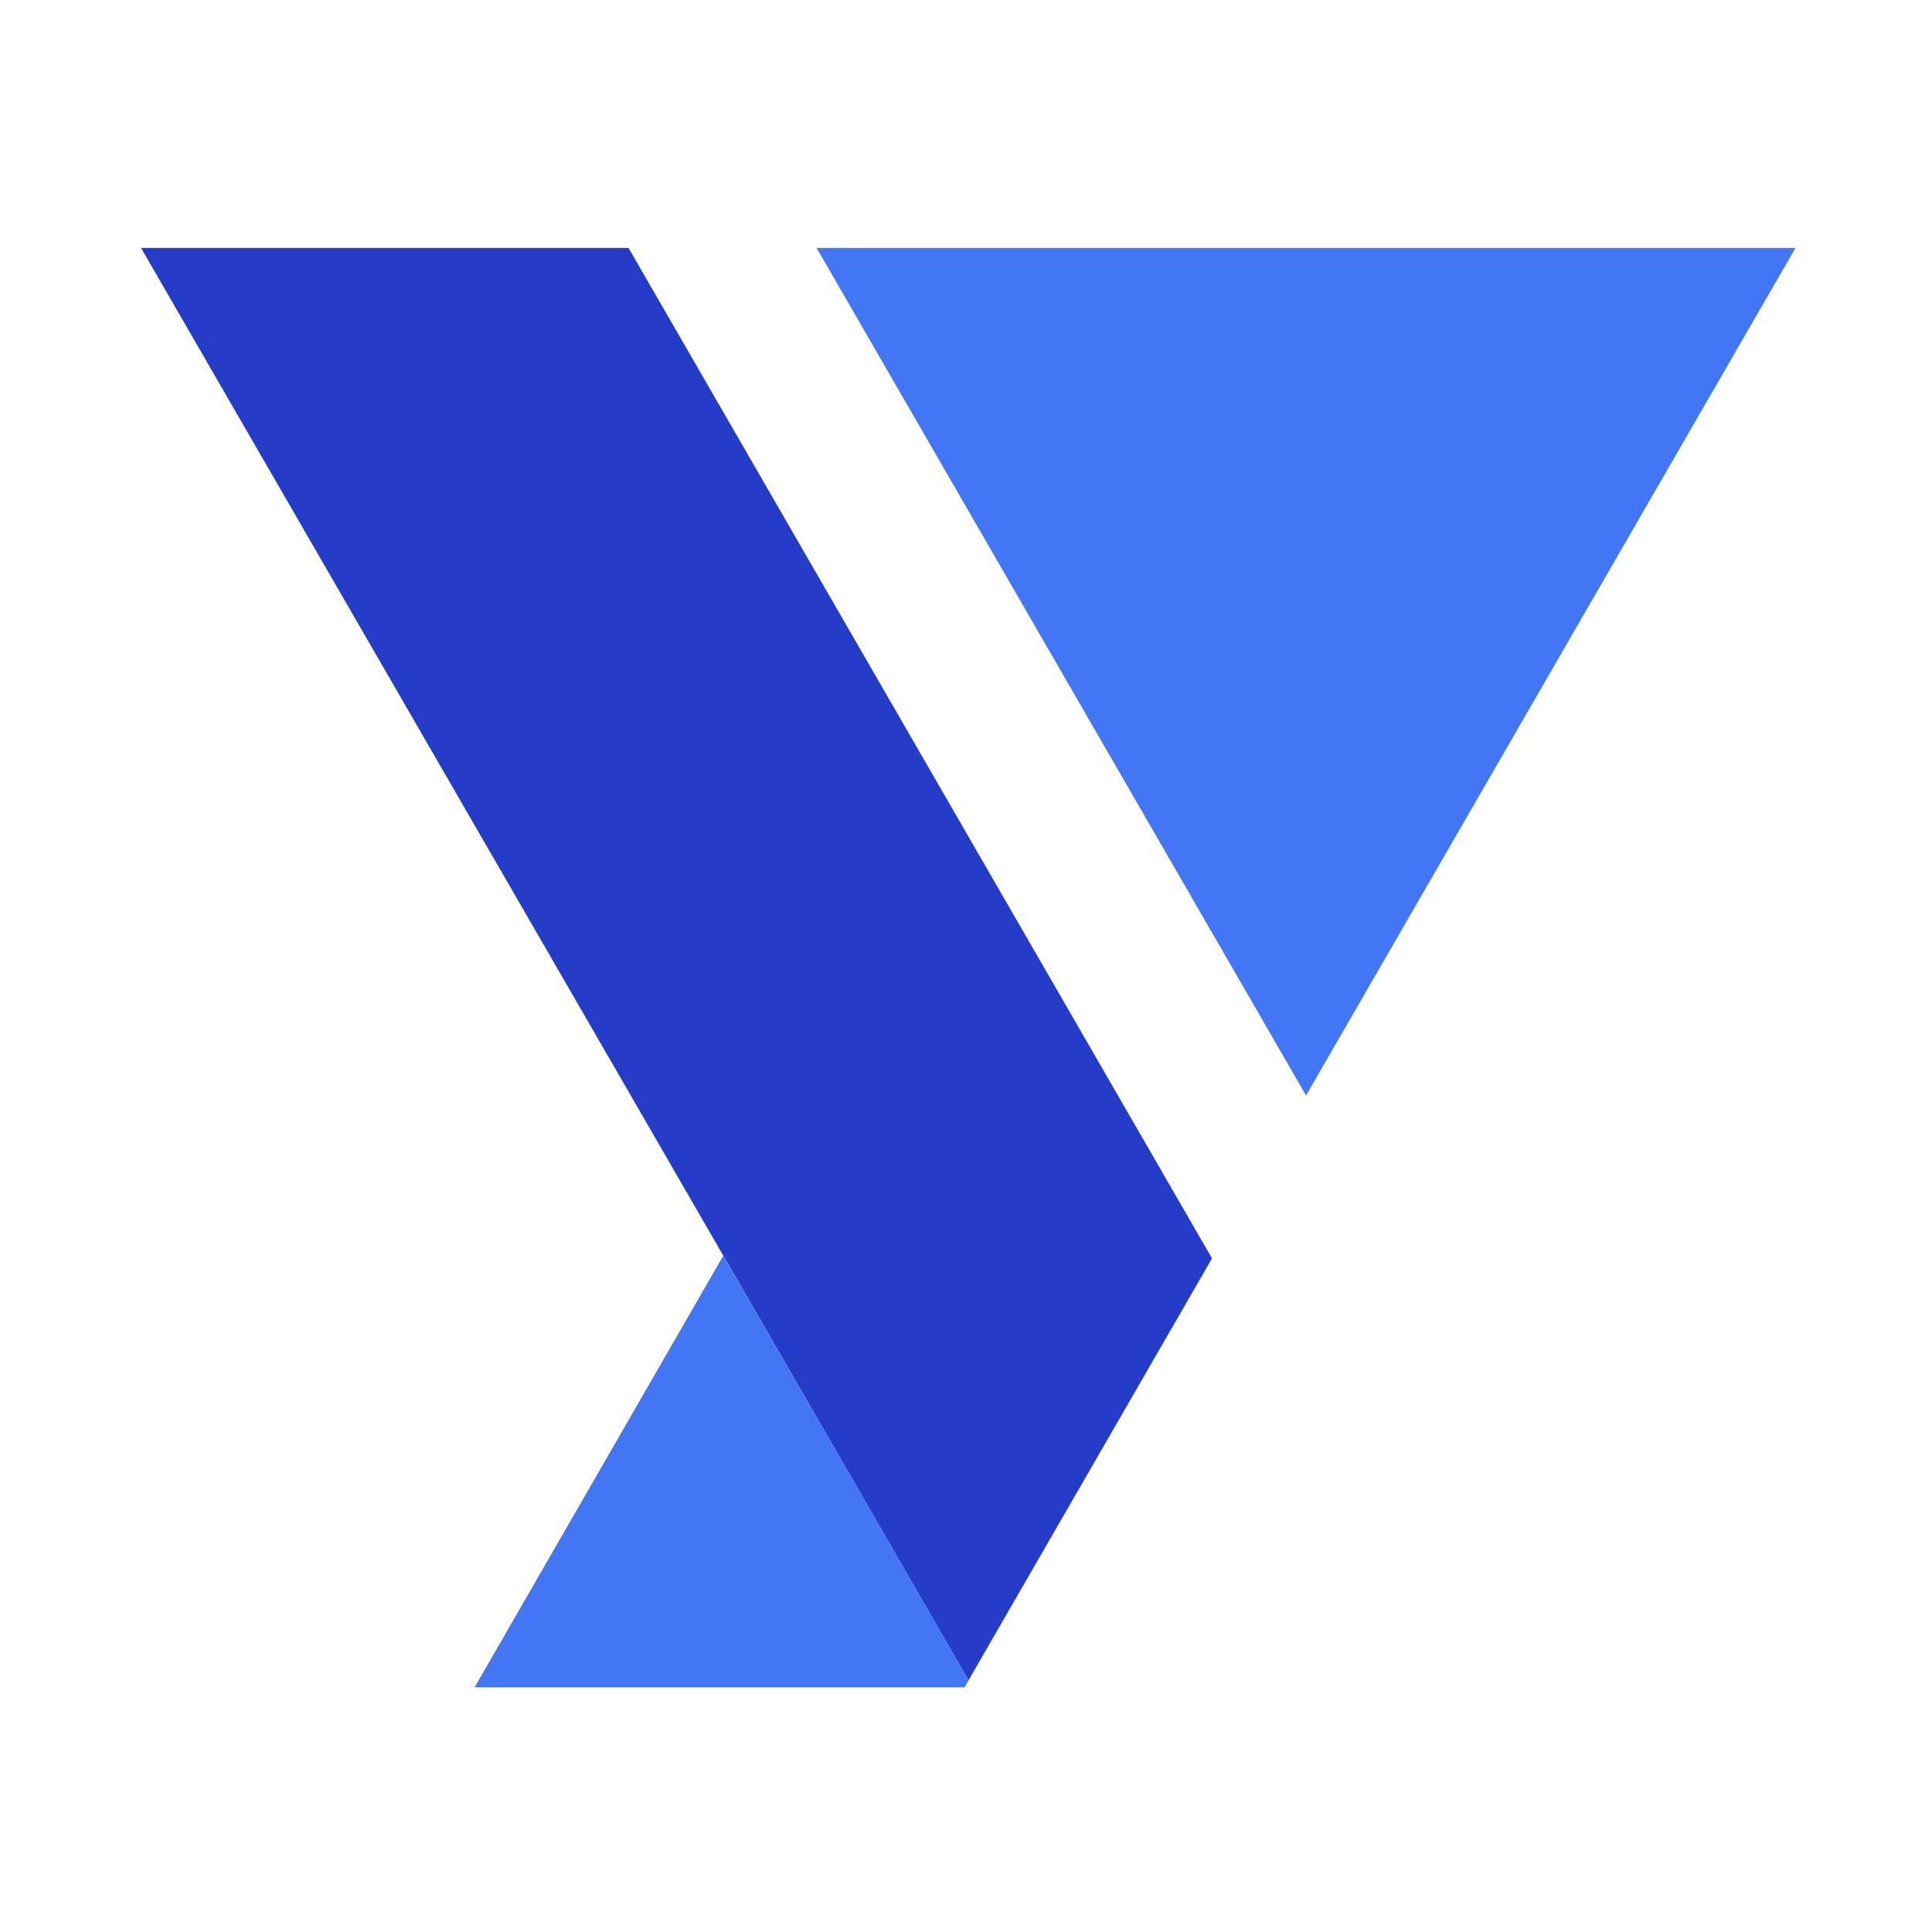
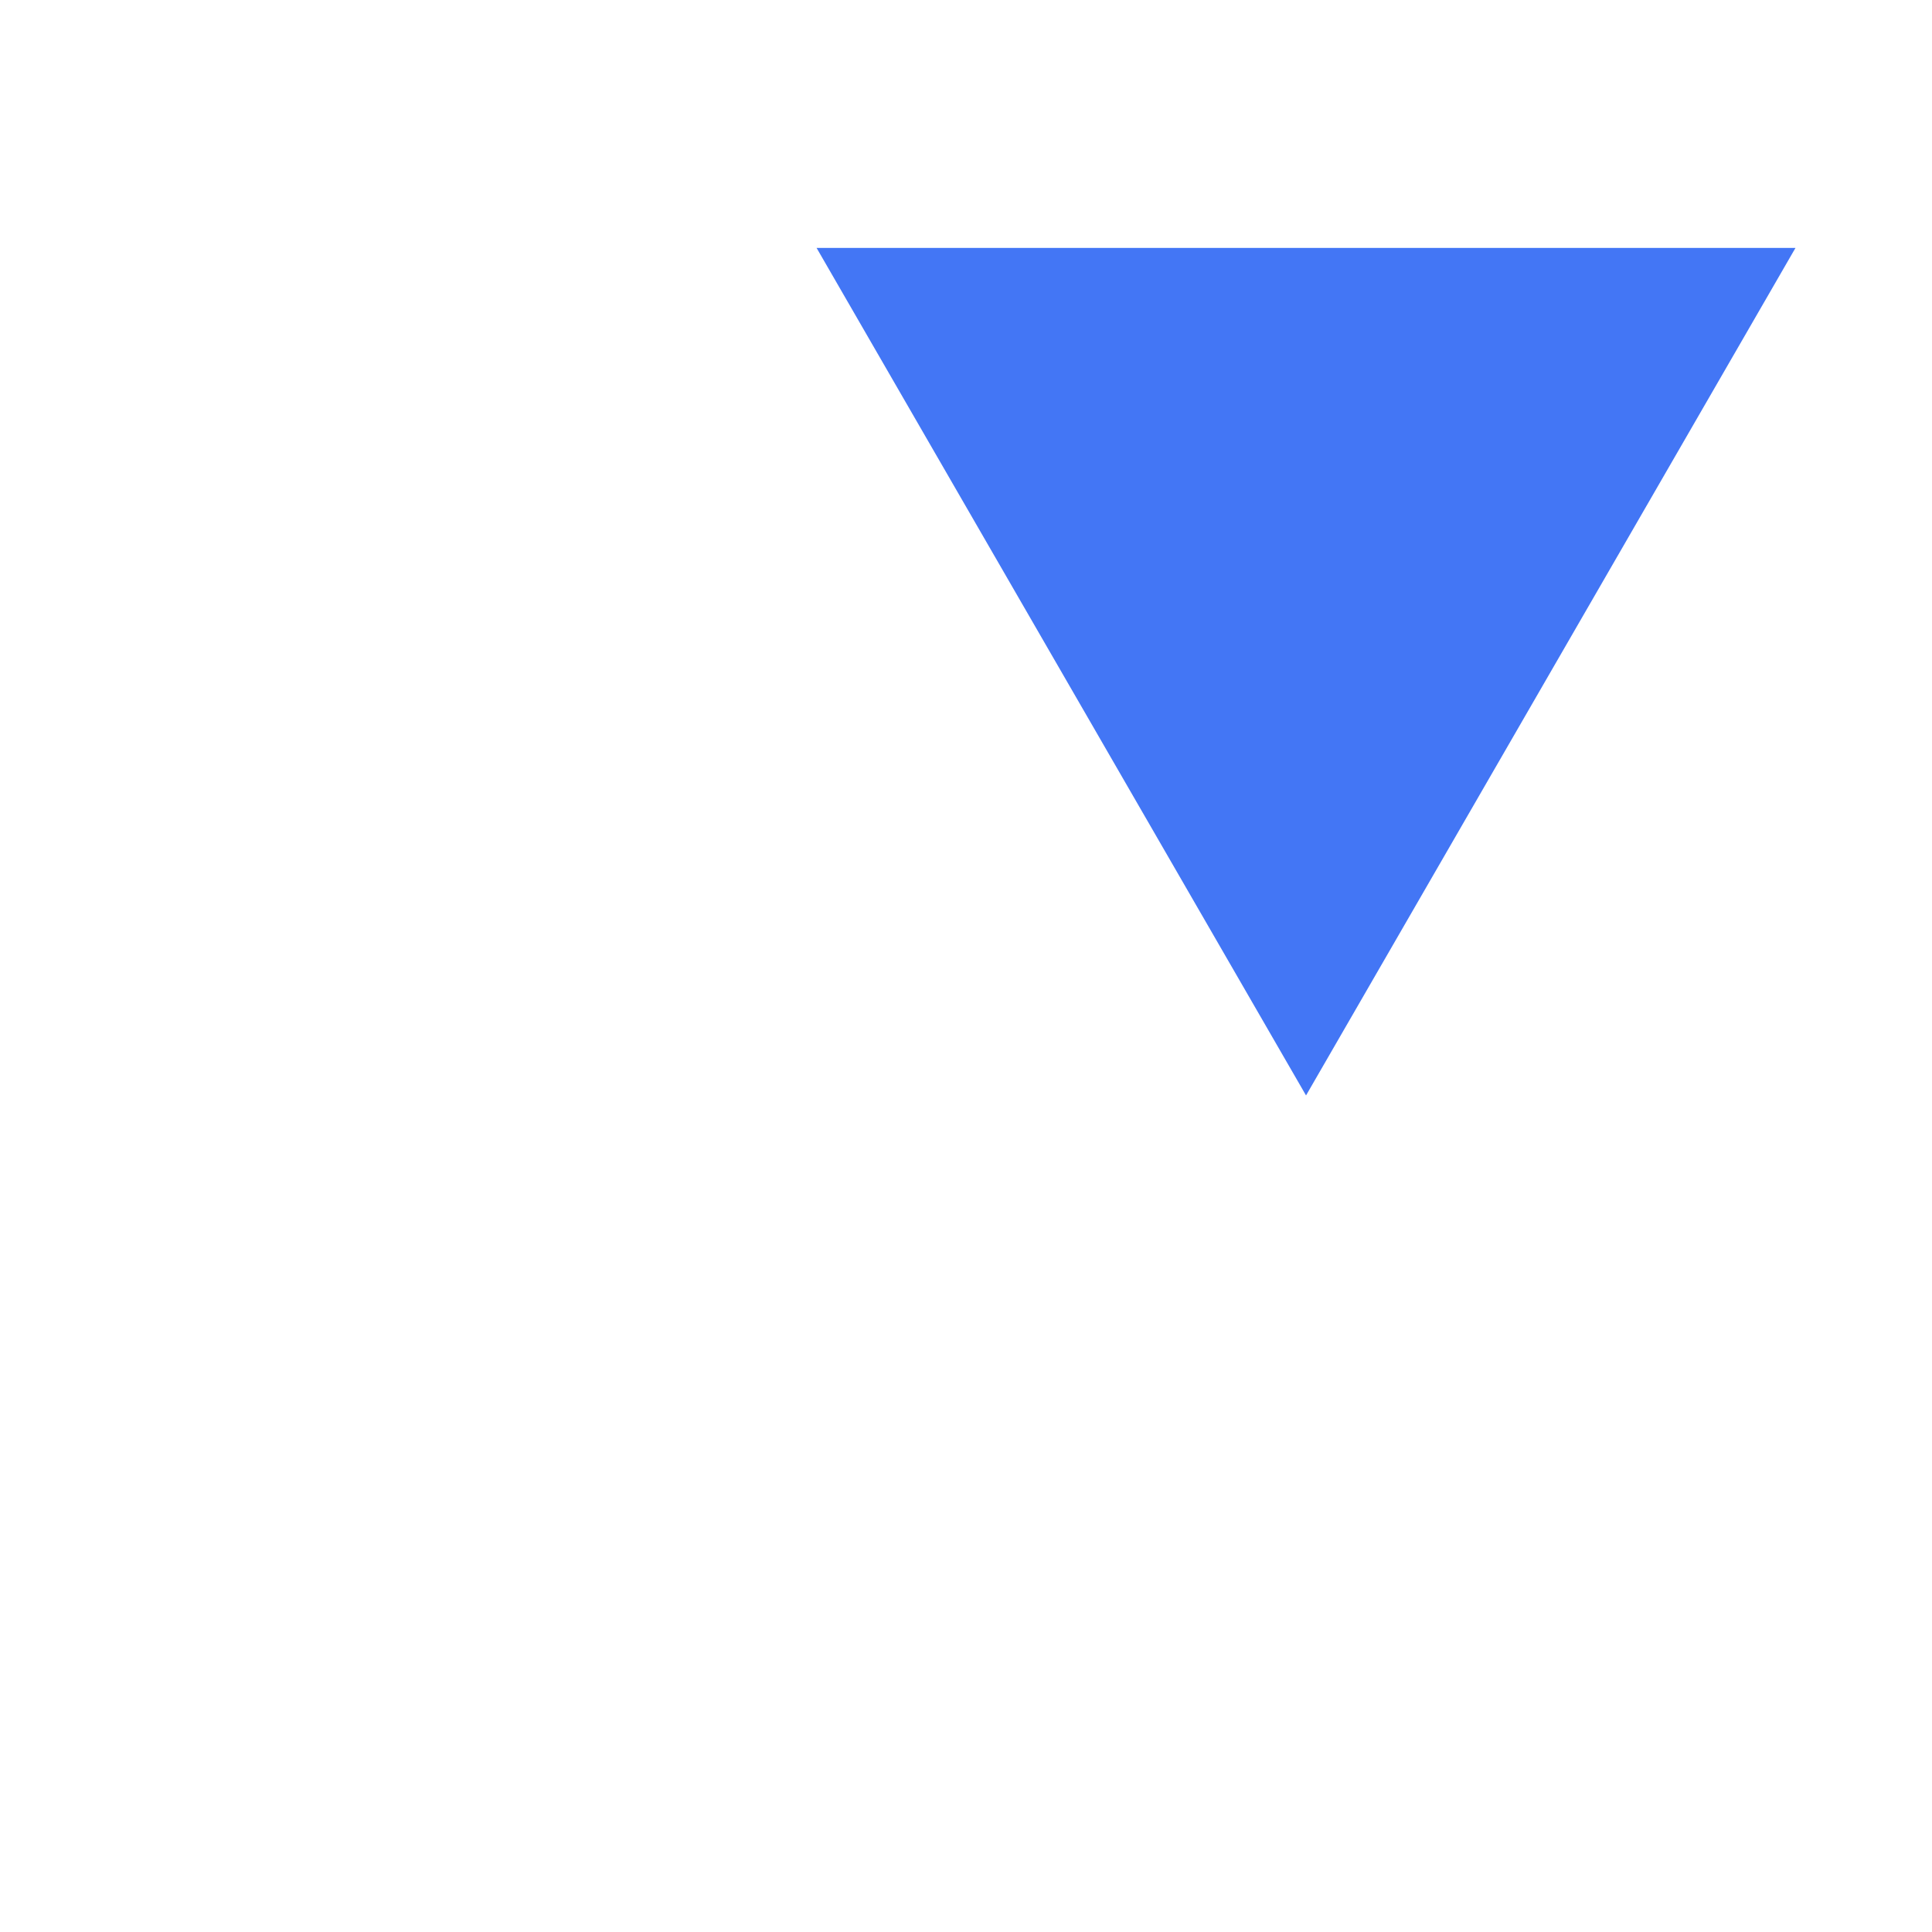
<svg xmlns="http://www.w3.org/2000/svg" version="1.1" id="Layer_1" x="0px" y="0px" viewBox="0 0 300 300" style="enable-background:new 0 0 300 300;" xml:space="preserve">
  <style type="text/css">
	.st0{fill:#4376F5;}
	.st1{fill:#243CC8;}
</style>
-   <polygon class="st0" points="150.4,260.9 149.8,262 73.7,262 112.3,195 " />
  <polygon class="st0" points="278.8,38.5 202.8,170.1 126.8,38.5 " />
-   <polygon class="st1" points="188.2,195.4 150.4,260.9 21.9,38.5 97.6,38.5 " />
</svg>